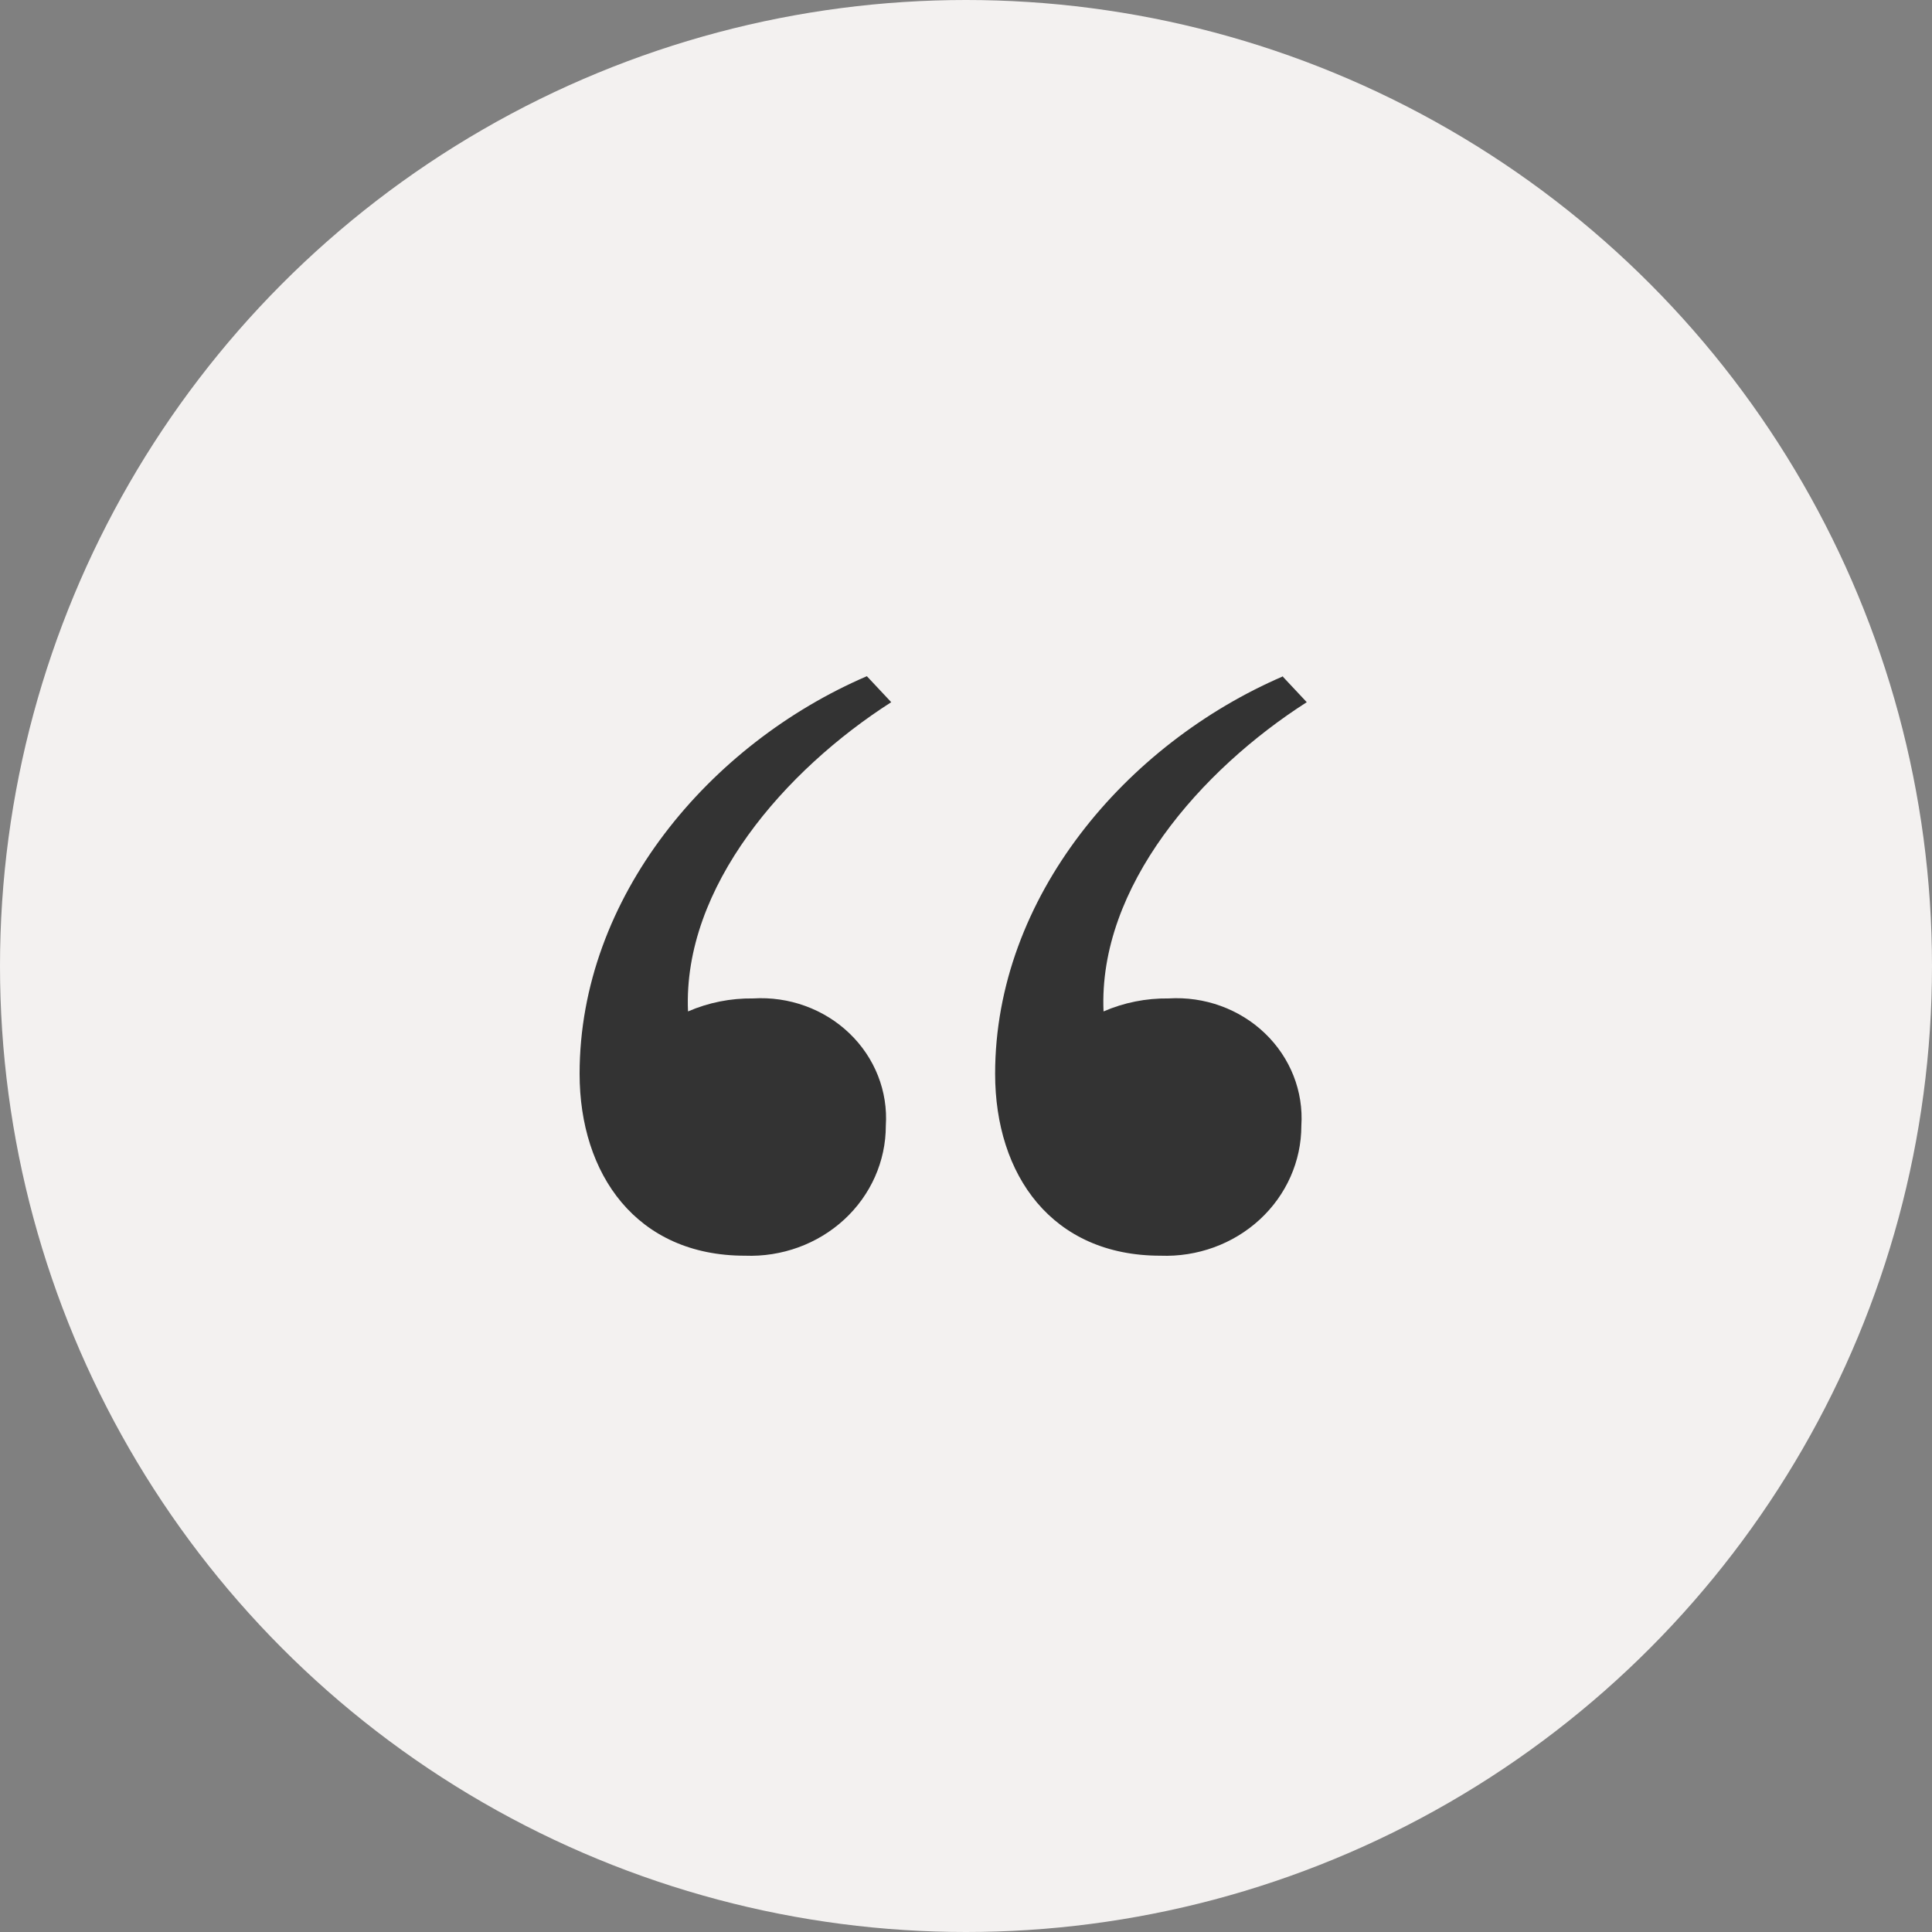
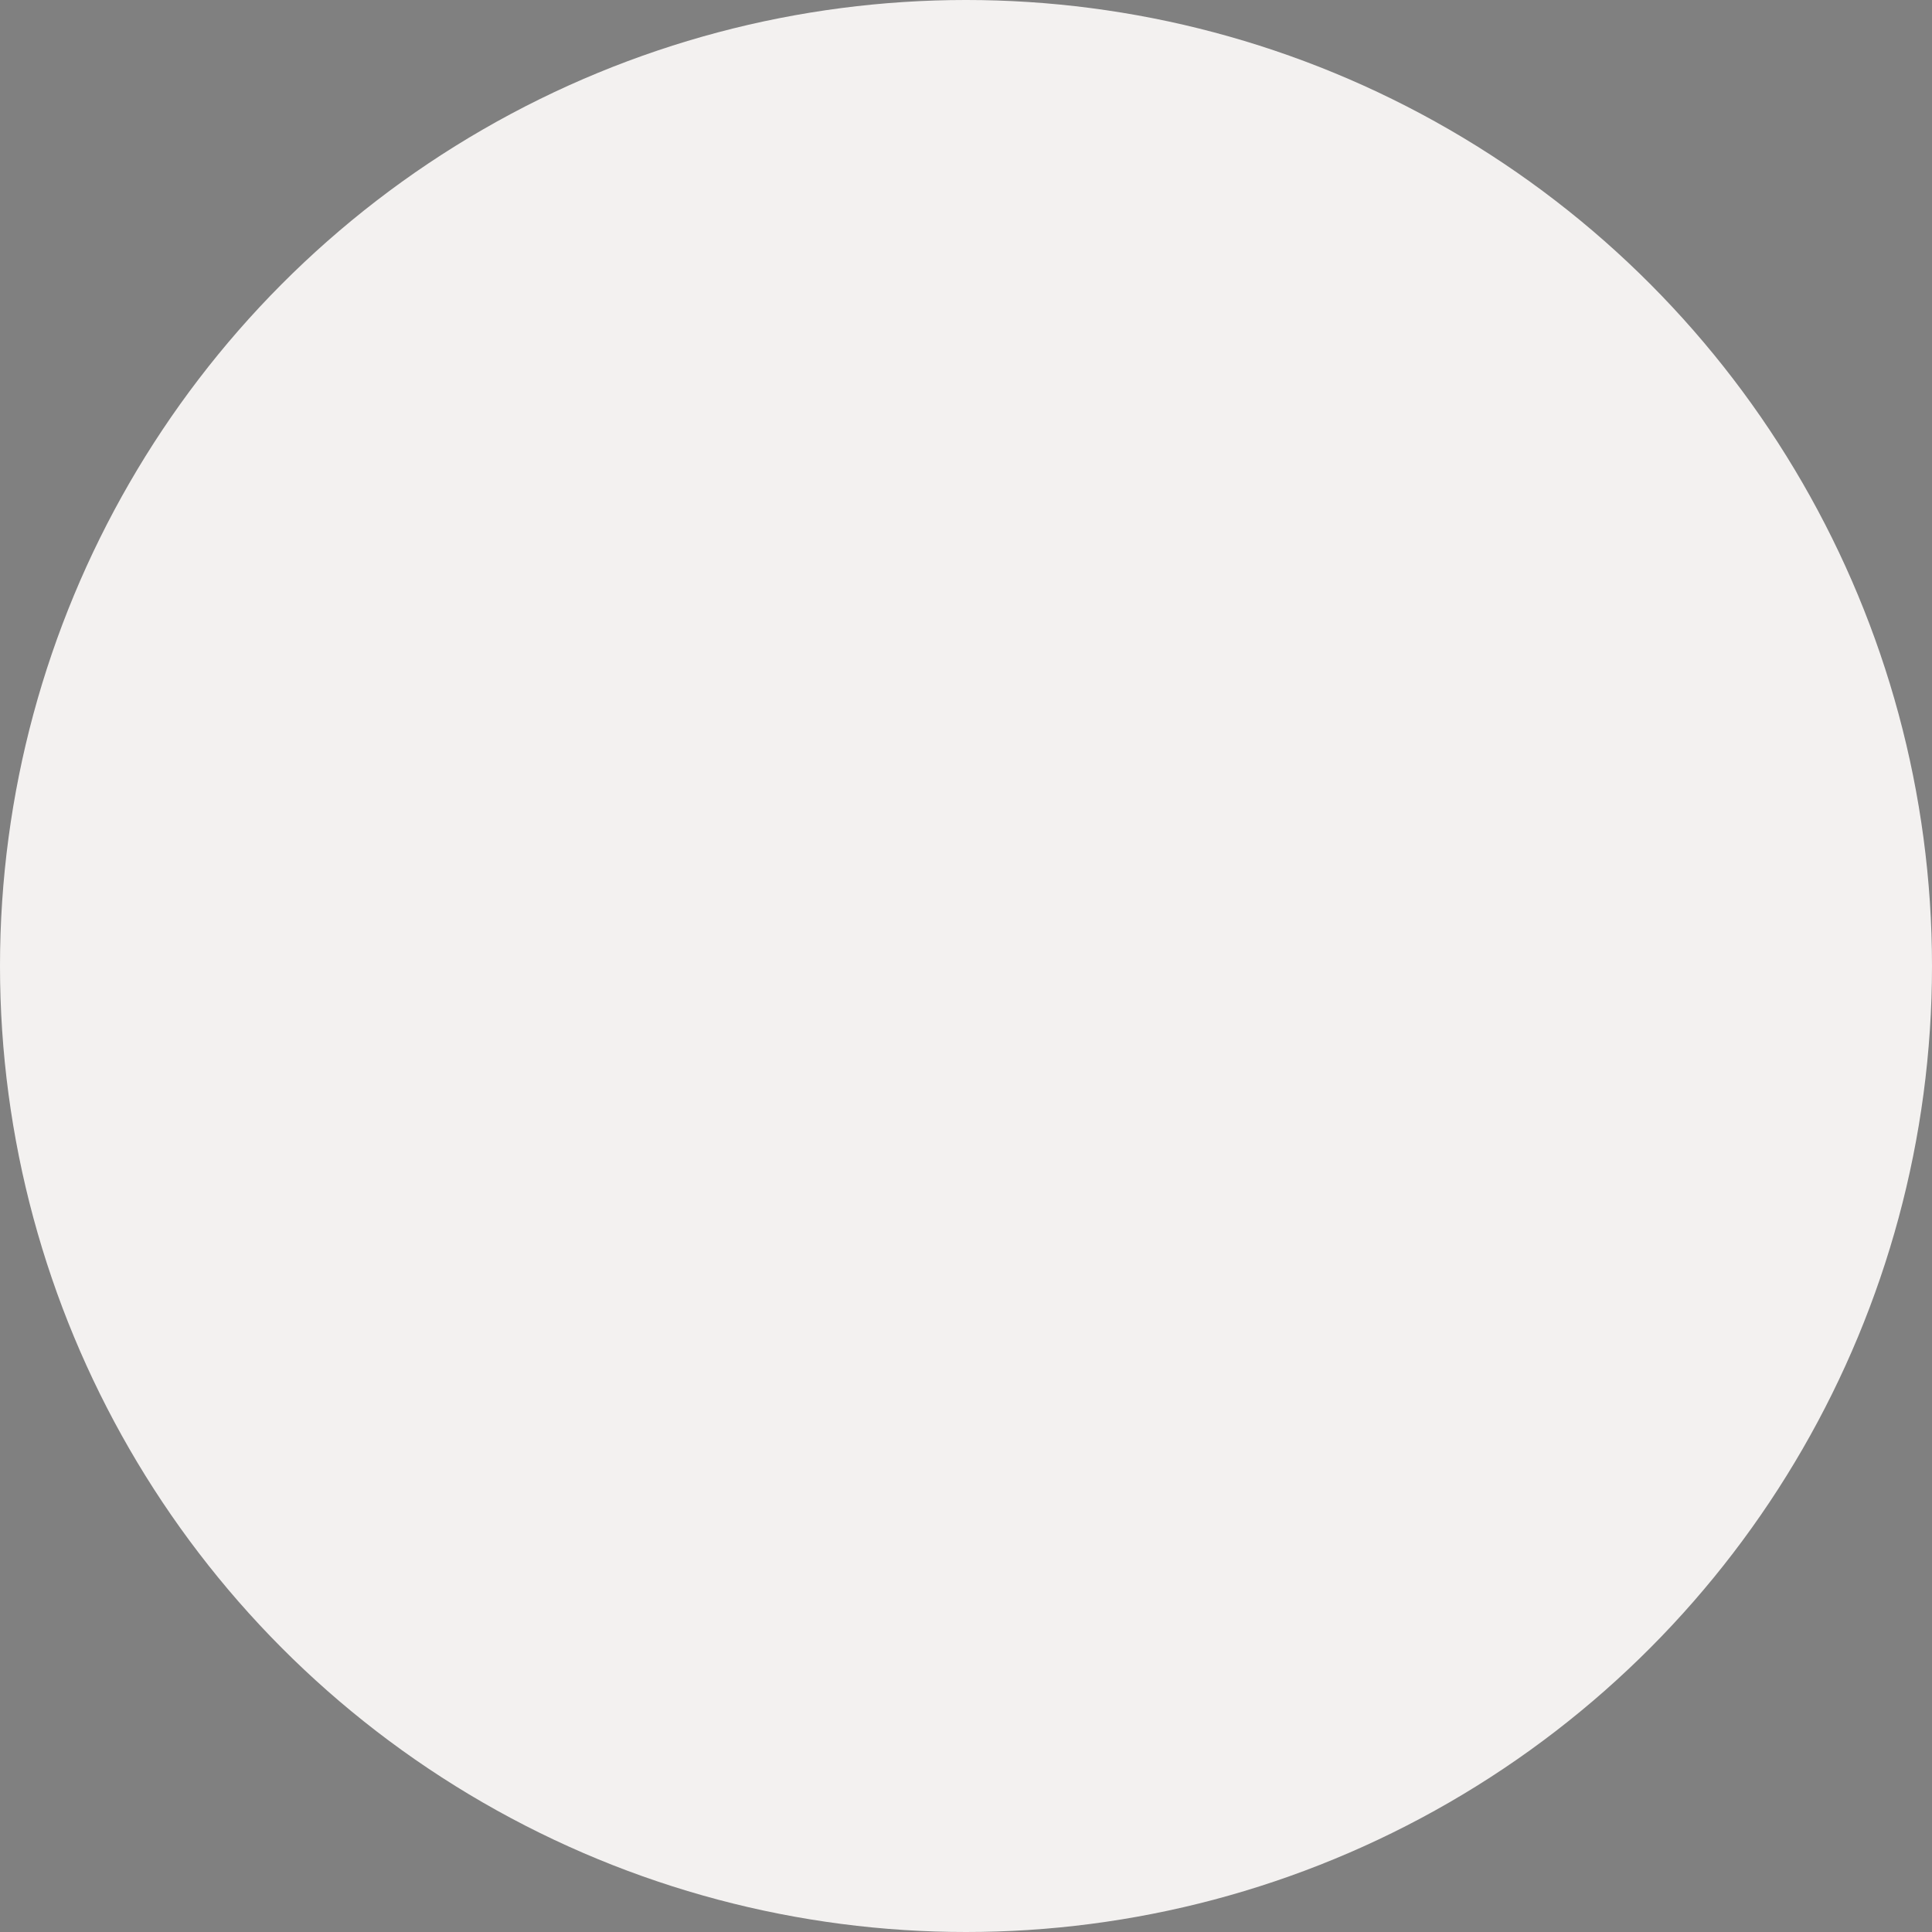
<svg xmlns="http://www.w3.org/2000/svg" xmlns:xlink="http://www.w3.org/1999/xlink" class="quote-icon__icon" width="80" height="80">
  <rect width="100%" height="100%" fill="#808080" stroke="none" />
  <defs>
    <symbol viewBox="0 0 80 80" id="quote-icon">
      <title>Icon Quote</title>
      <g id="quote-icon_PDP-//-2021-Jun-01" stroke="none" stroke-width="1" fill="none" fill-rule="evenodd">
        <g id="quote-icon_MAY-24-/-1171---Board---Discover-More" transform="translate(-215, -3649)" fill="none">
          <g id="quote-icon_Discover-More-/-Desktop-Skincare" transform="translate(-1, 3374)" fill="none">
            <g id="quote-icon_ACCORDEON" transform="translate(216, 155)" fill="none">
              <g id="quote-icon_Icon-Quote" transform="translate(0, 120)" fill="none">
                <circle id="quote-icon_Oval" fill="#F3F1F0" cx="40" cy="40" r="40" />
                <g id="quote-icon_Group" transform="translate(24, 28)" fill="#333333" fill-rule="nonzero">
                  <g id="quote-icon_Reviews-Quote" fill="#333333">
-                     <path d="M11.895,0 L12.904,1.076 C8.528,3.874 4.264,8.716 4.489,13.881 C5.334,13.514 6.254,13.331 7.182,13.343 C8.667,13.252 10.121,13.779 11.173,14.788 C12.225,15.797 12.774,17.191 12.68,18.615 C12.681,20.08 12.059,21.483 10.958,22.498 C9.857,23.513 8.372,24.054 6.845,23.996 C2.356,23.996 2.57845808e-12,20.624 2.57845808e-12,16.463 C2.57845808e-12,9.146 5.386,2.798 11.895,0 Z M29.101,0 L30.11,1.076 C25.734,3.874 21.47,8.716 21.695,13.881 C22.54,13.514 23.46,13.331 24.388,13.343 C25.873,13.252 27.327,13.779 28.379,14.788 C29.431,15.797 29.98,17.191 29.886,18.615 C29.887,20.08 29.265,21.483 28.164,22.498 C27.063,23.513 25.578,24.054 24.051,23.996 C19.562,23.996 17.206,20.66 17.206,16.463 C17.206,9.146 22.63,2.798 29.138,0 L29.101,0 Z" fill="#333333" />
-                   </g>
+                     </g>
                </g>
              </g>
            </g>
          </g>
        </g>
      </g>
    </symbol>
  </defs>
  <use xlink:href="#quote-icon" />
</svg>